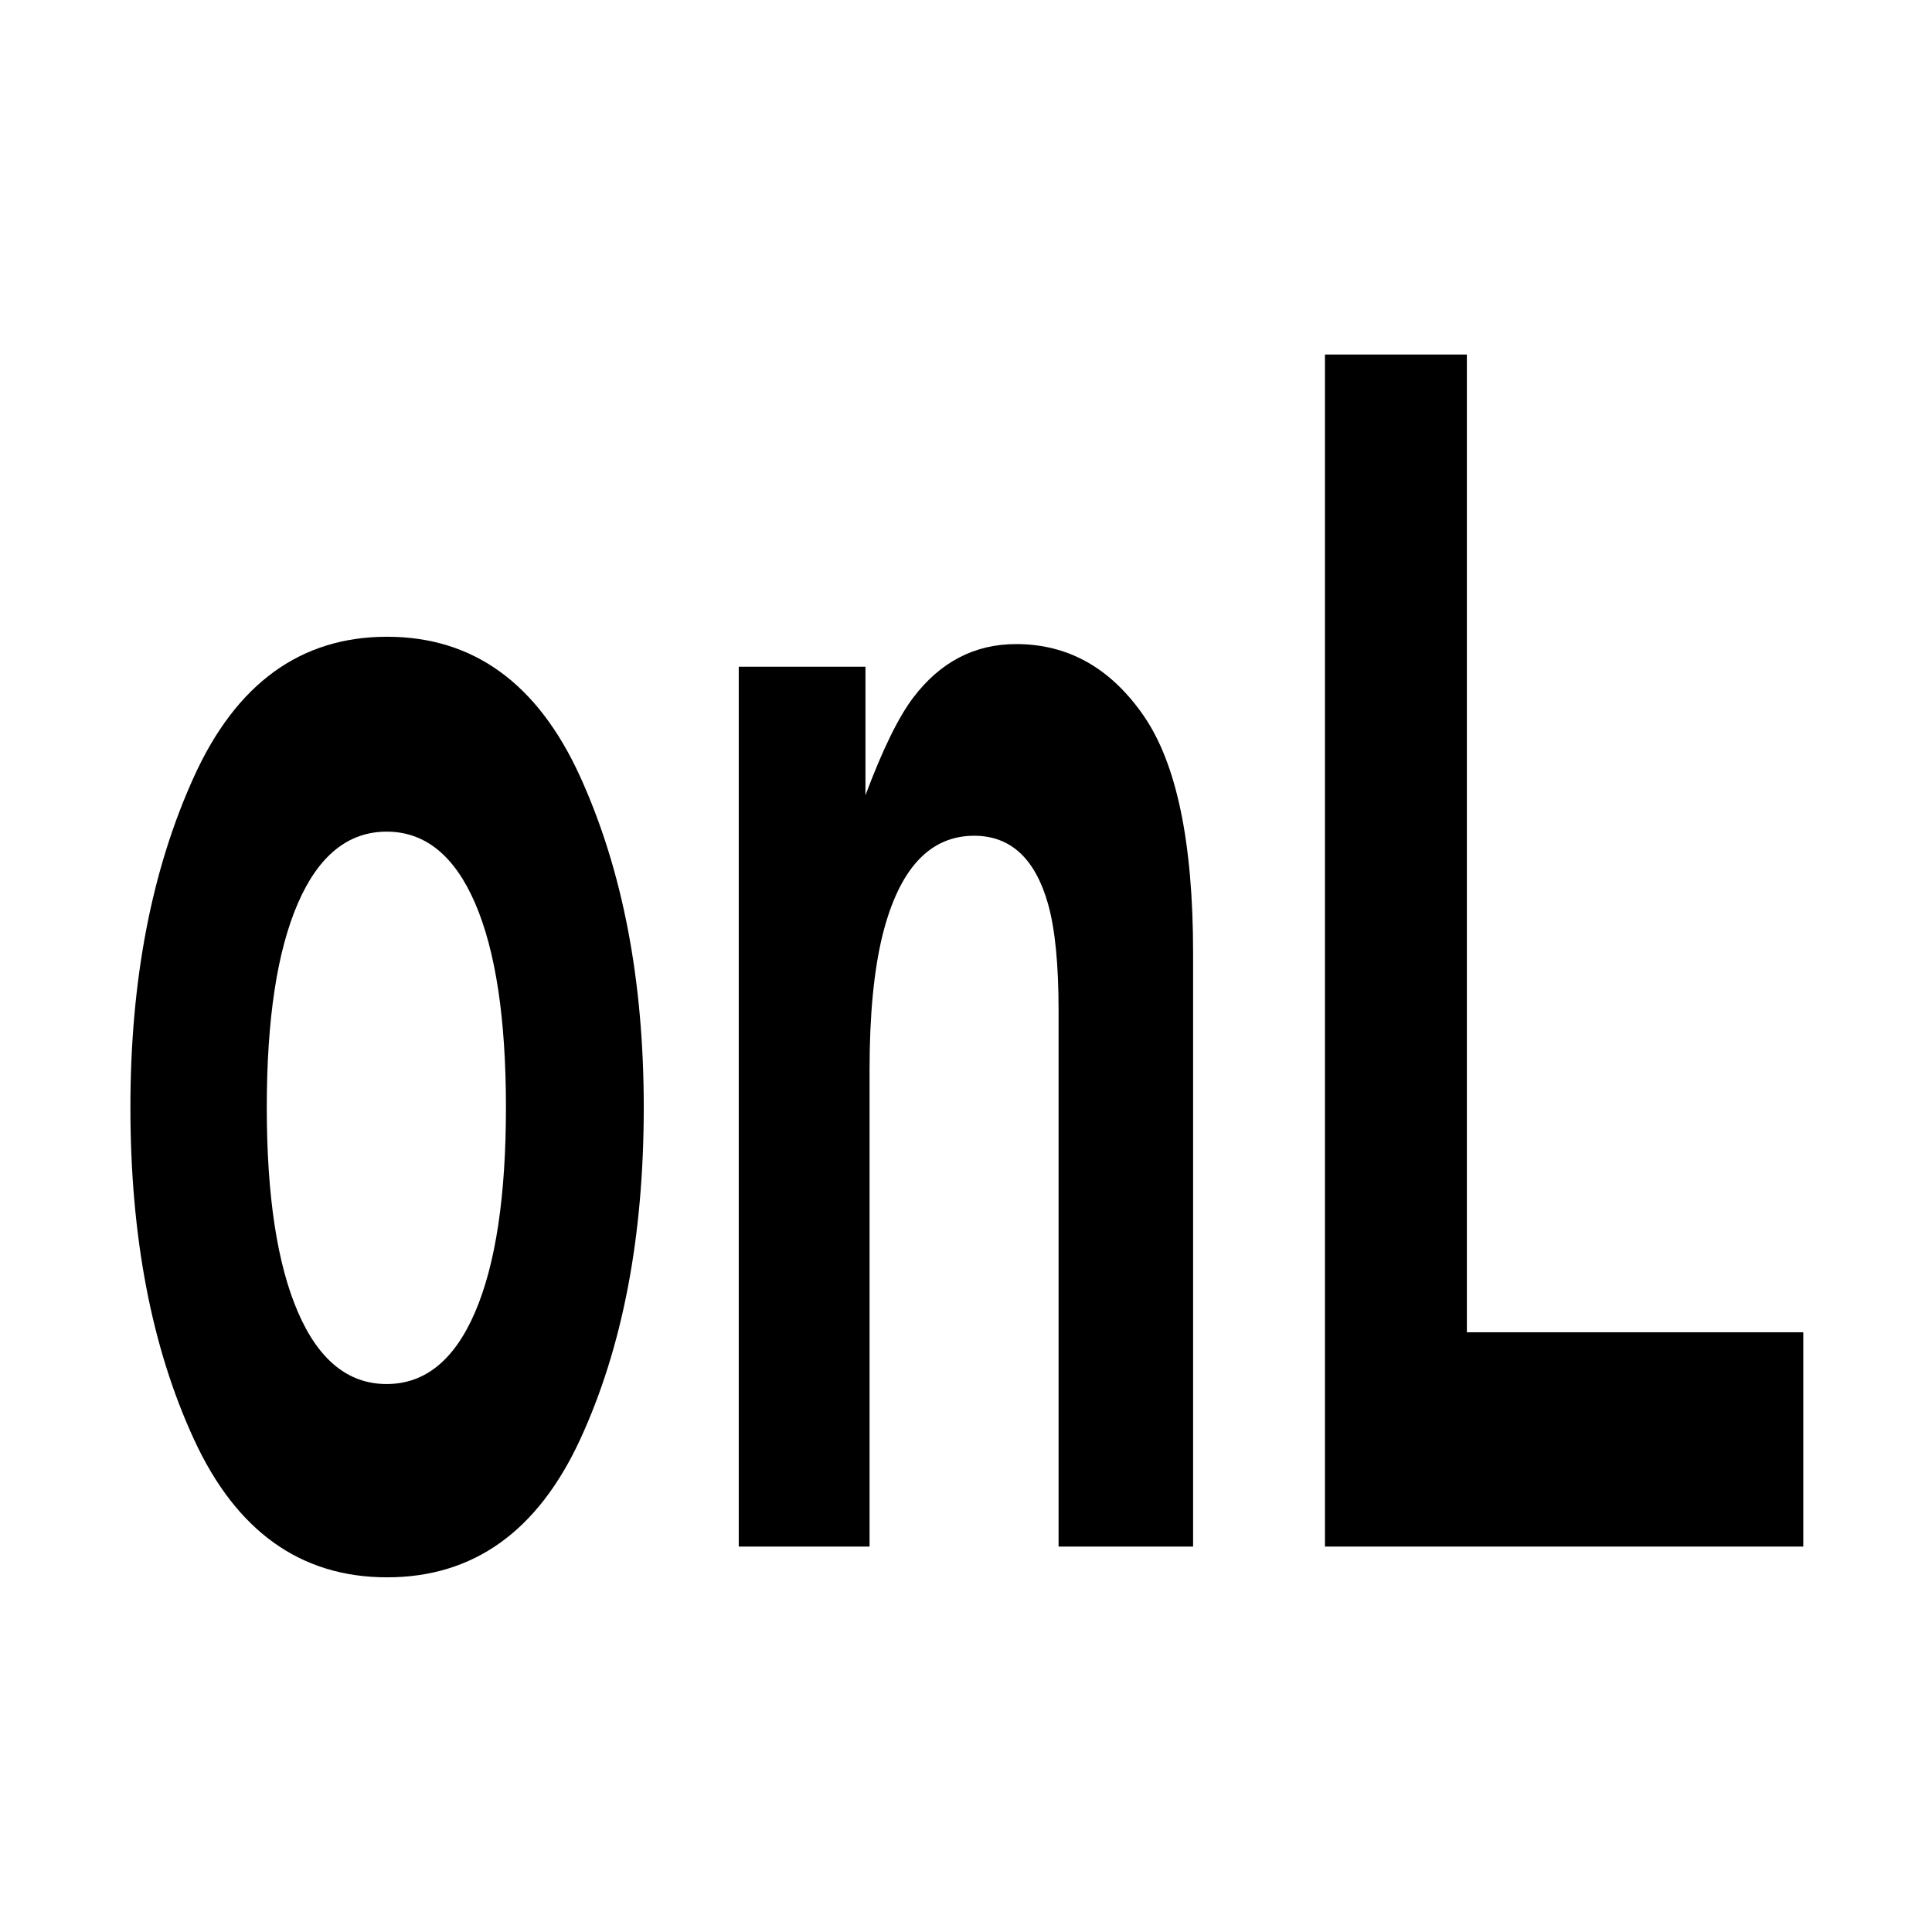
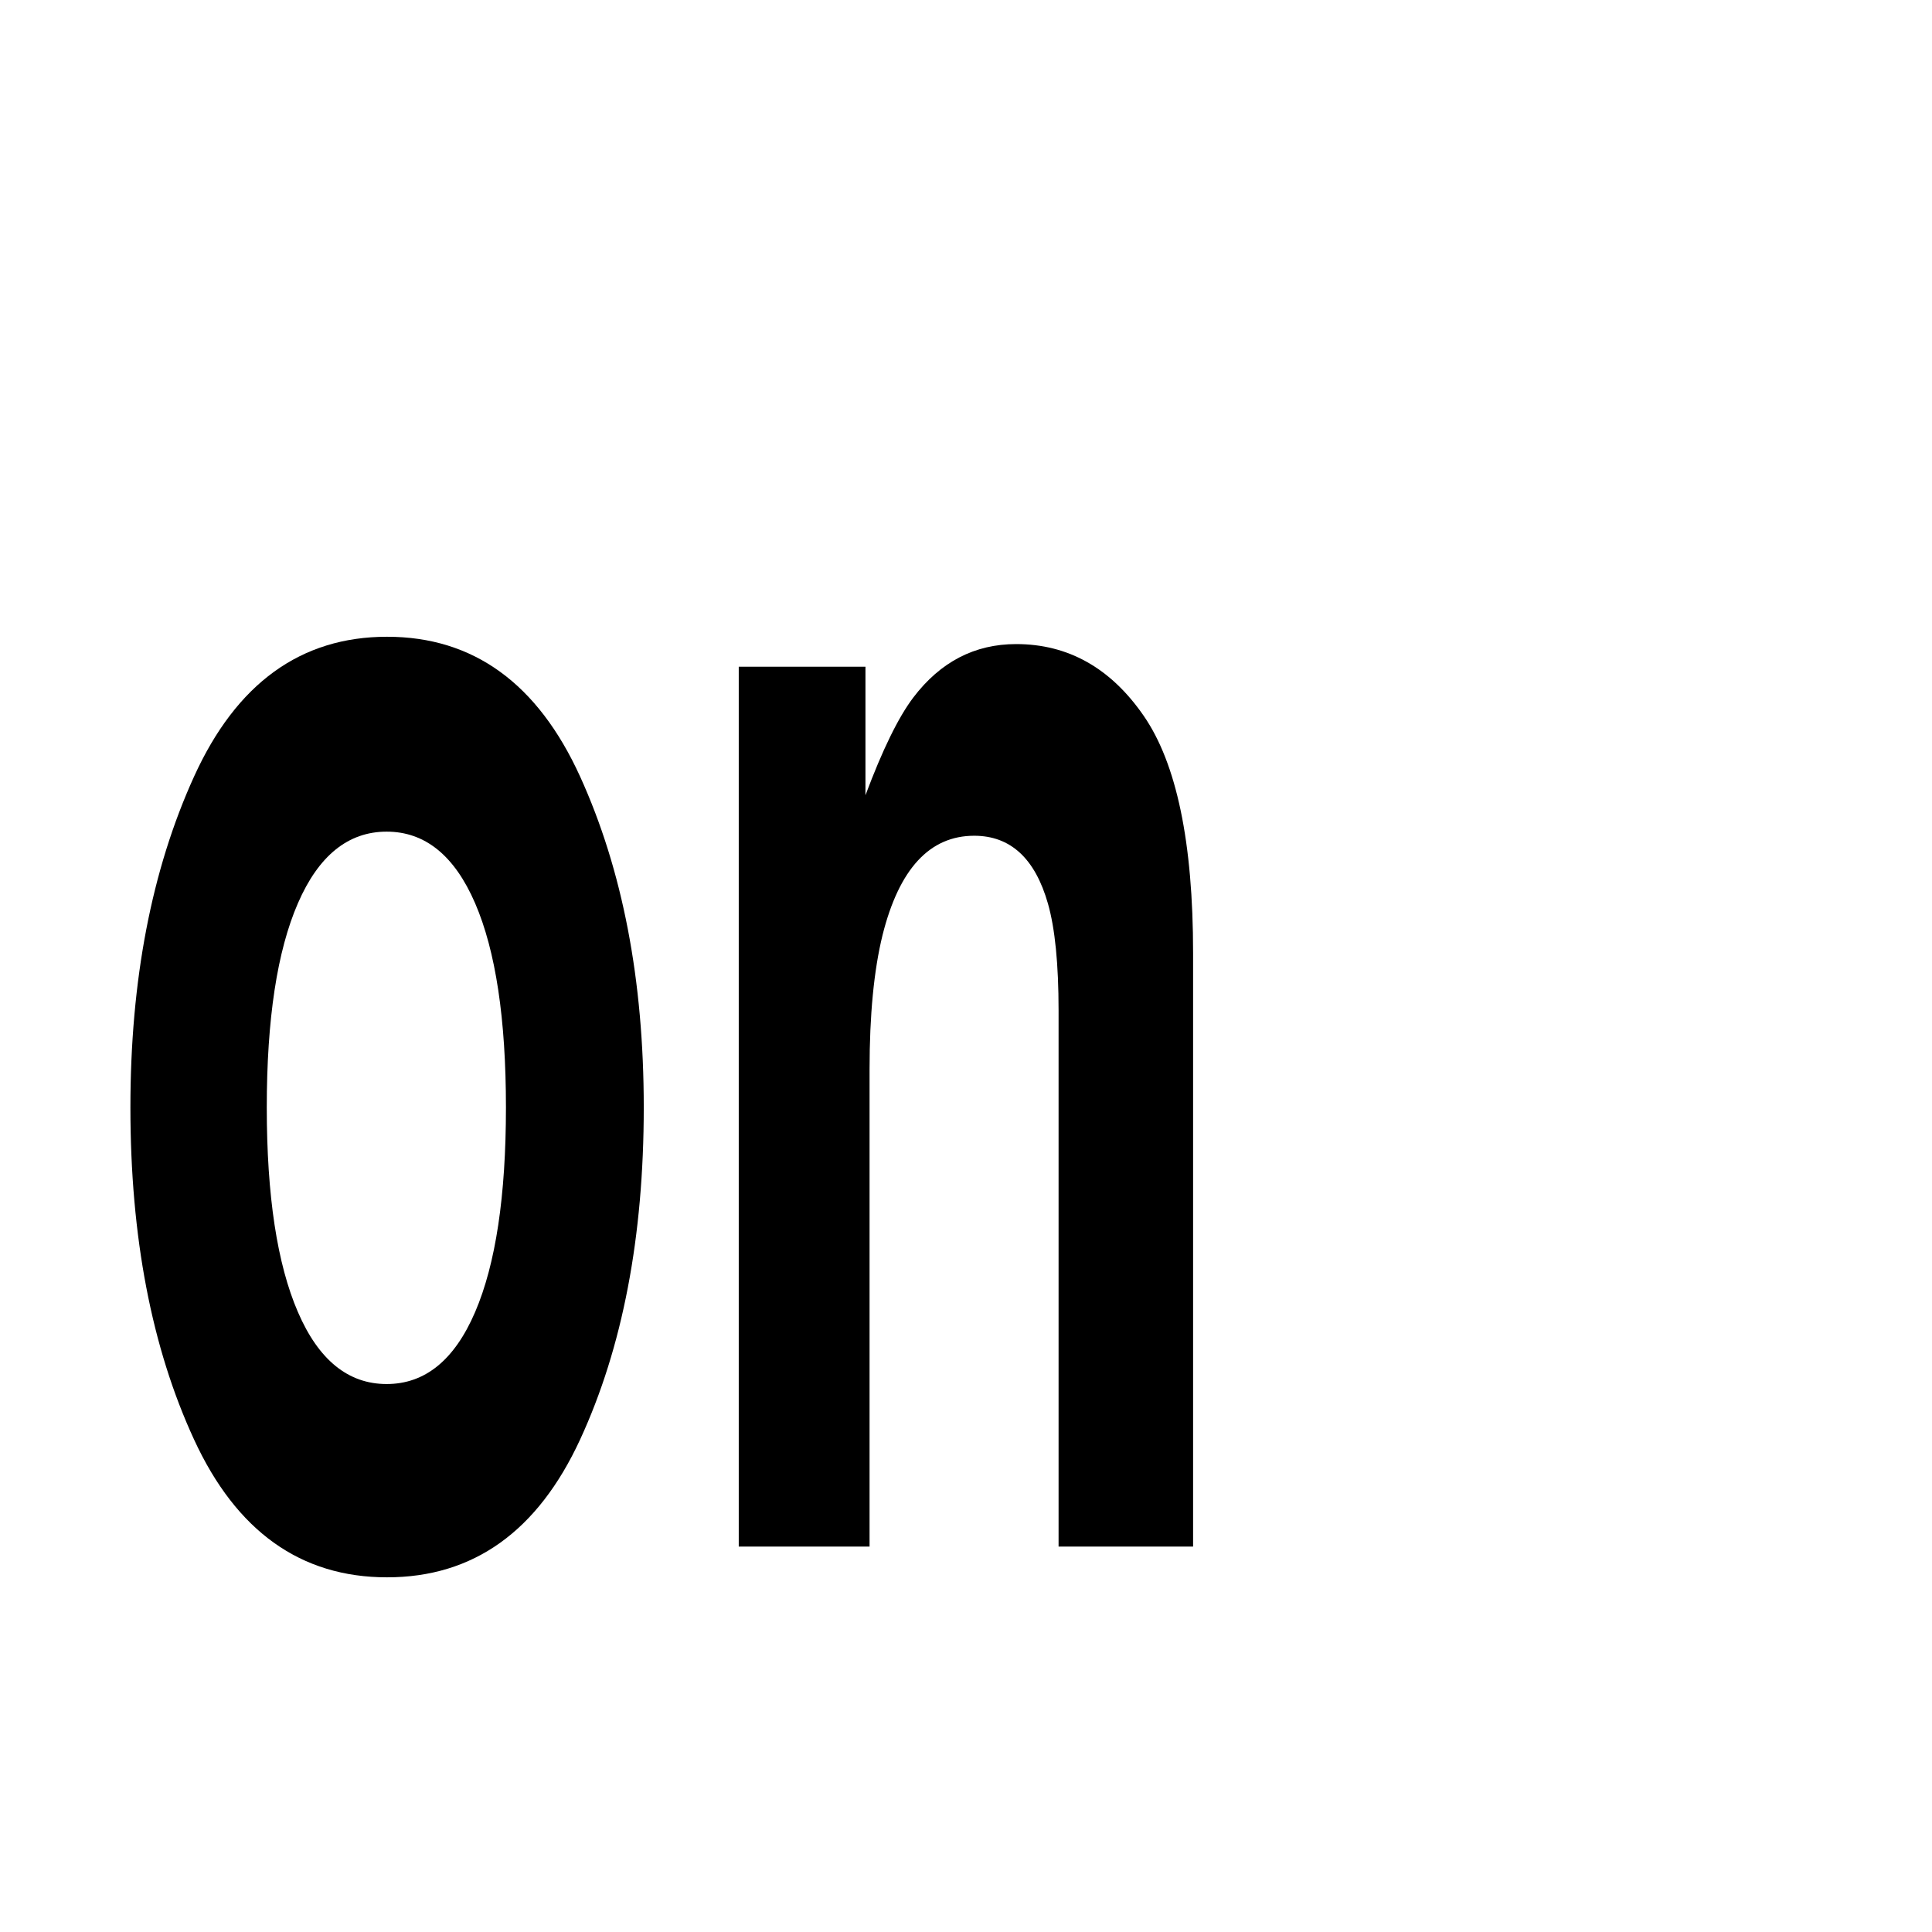
<svg xmlns="http://www.w3.org/2000/svg" xmlns:ns1="http://vectornator.io" height="100%" stroke-miterlimit="10" style="fill-rule:nonzero;clip-rule:evenodd;stroke-linecap:round;stroke-linejoin:round;" version="1.1" viewBox="0 0 24 24" width="100%" xml:space="preserve">
  <g id="Ebene-1" ns1:layerName="Ebene 1">
    <g opacity="1">
      <path d="M7.207 9.648C7.734 10.807 7.997 12.176 7.997 13.757C7.997 15.364 7.734 16.739 7.207 17.881C6.68 19.023 5.881 19.594 4.808 19.594C3.736 19.594 2.936 19.023 2.41 17.881C1.883 16.739 1.62 15.364 1.62 13.757C1.62 12.176 1.883 10.807 2.41 9.648C2.936 8.49 3.736 7.91 4.808 7.91C5.881 7.91 6.68 8.49 7.207 9.648ZM4.803 10.331C4.326 10.331 3.958 10.628 3.701 11.22C3.443 11.813 3.314 12.659 3.314 13.757C3.314 14.855 3.443 15.703 3.701 16.299C3.958 16.895 4.326 17.193 4.803 17.193C5.28 17.193 5.646 16.895 5.902 16.299C6.158 15.703 6.285 14.855 6.285 13.757C6.285 12.659 6.158 11.813 5.902 11.22C5.646 10.628 5.28 10.331 4.803 10.331Z" fill="#000000" fill-rule="nonzero" opacity="1" stroke="none" />
      <path d="M12.102 10.382C11.549 10.382 11.169 10.793 10.963 11.617C10.856 12.053 10.802 12.608 10.802 13.285L10.802 19.212L9.177 19.212L9.177 8.282L10.751 8.282L10.751 9.879C10.961 9.317 11.159 8.911 11.346 8.664C11.682 8.222 12.108 8.001 12.623 8.001C13.268 8.001 13.796 8.297 14.206 8.89C14.616 9.482 14.821 10.465 14.821 11.838L14.821 19.212L13.15 19.212L13.15 12.552C13.15 11.976 13.106 11.534 13.018 11.225C12.858 10.663 12.552 10.382 12.102 10.382Z" fill="#000000" fill-rule="nonzero" opacity="1" stroke="none" />
-       <path d="M16.459 4.404L18.222 4.404L18.222 16.55L22.401 16.55L22.401 19.212L16.459 19.212L16.459 4.404Z" fill="#000000" fill-rule="nonzero" opacity="1" stroke="none" />
    </g>
  </g>
</svg>